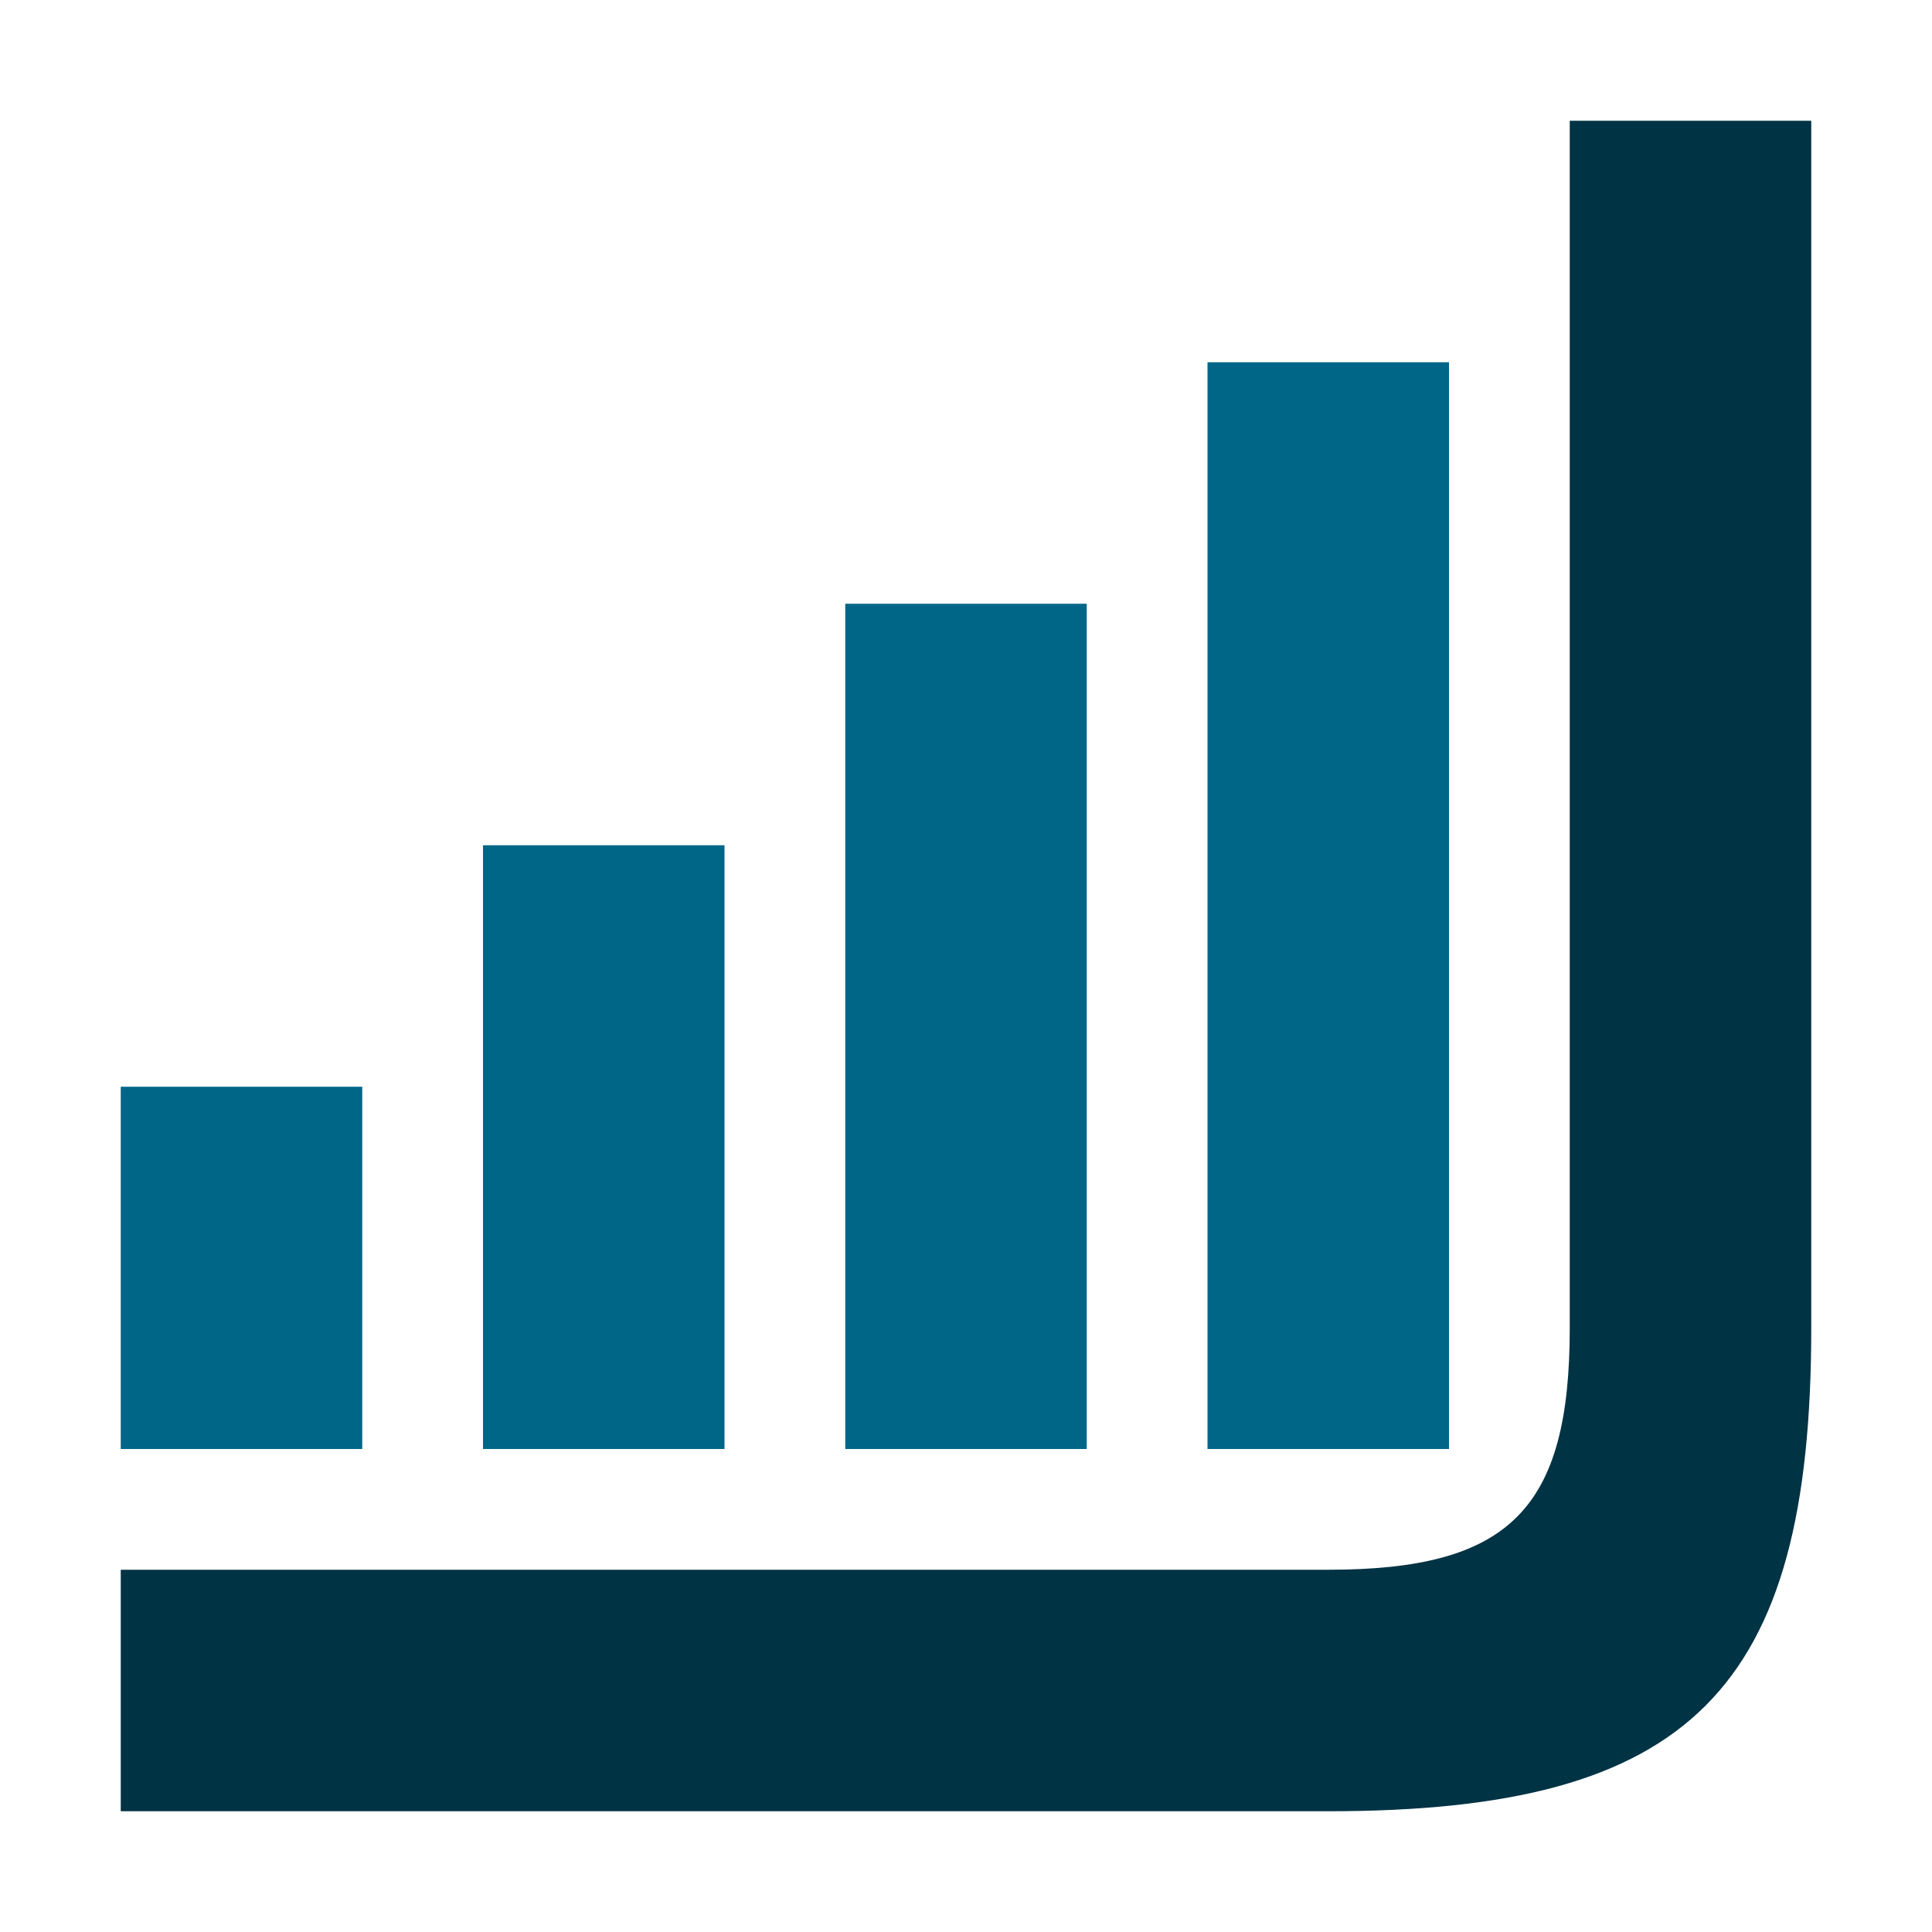
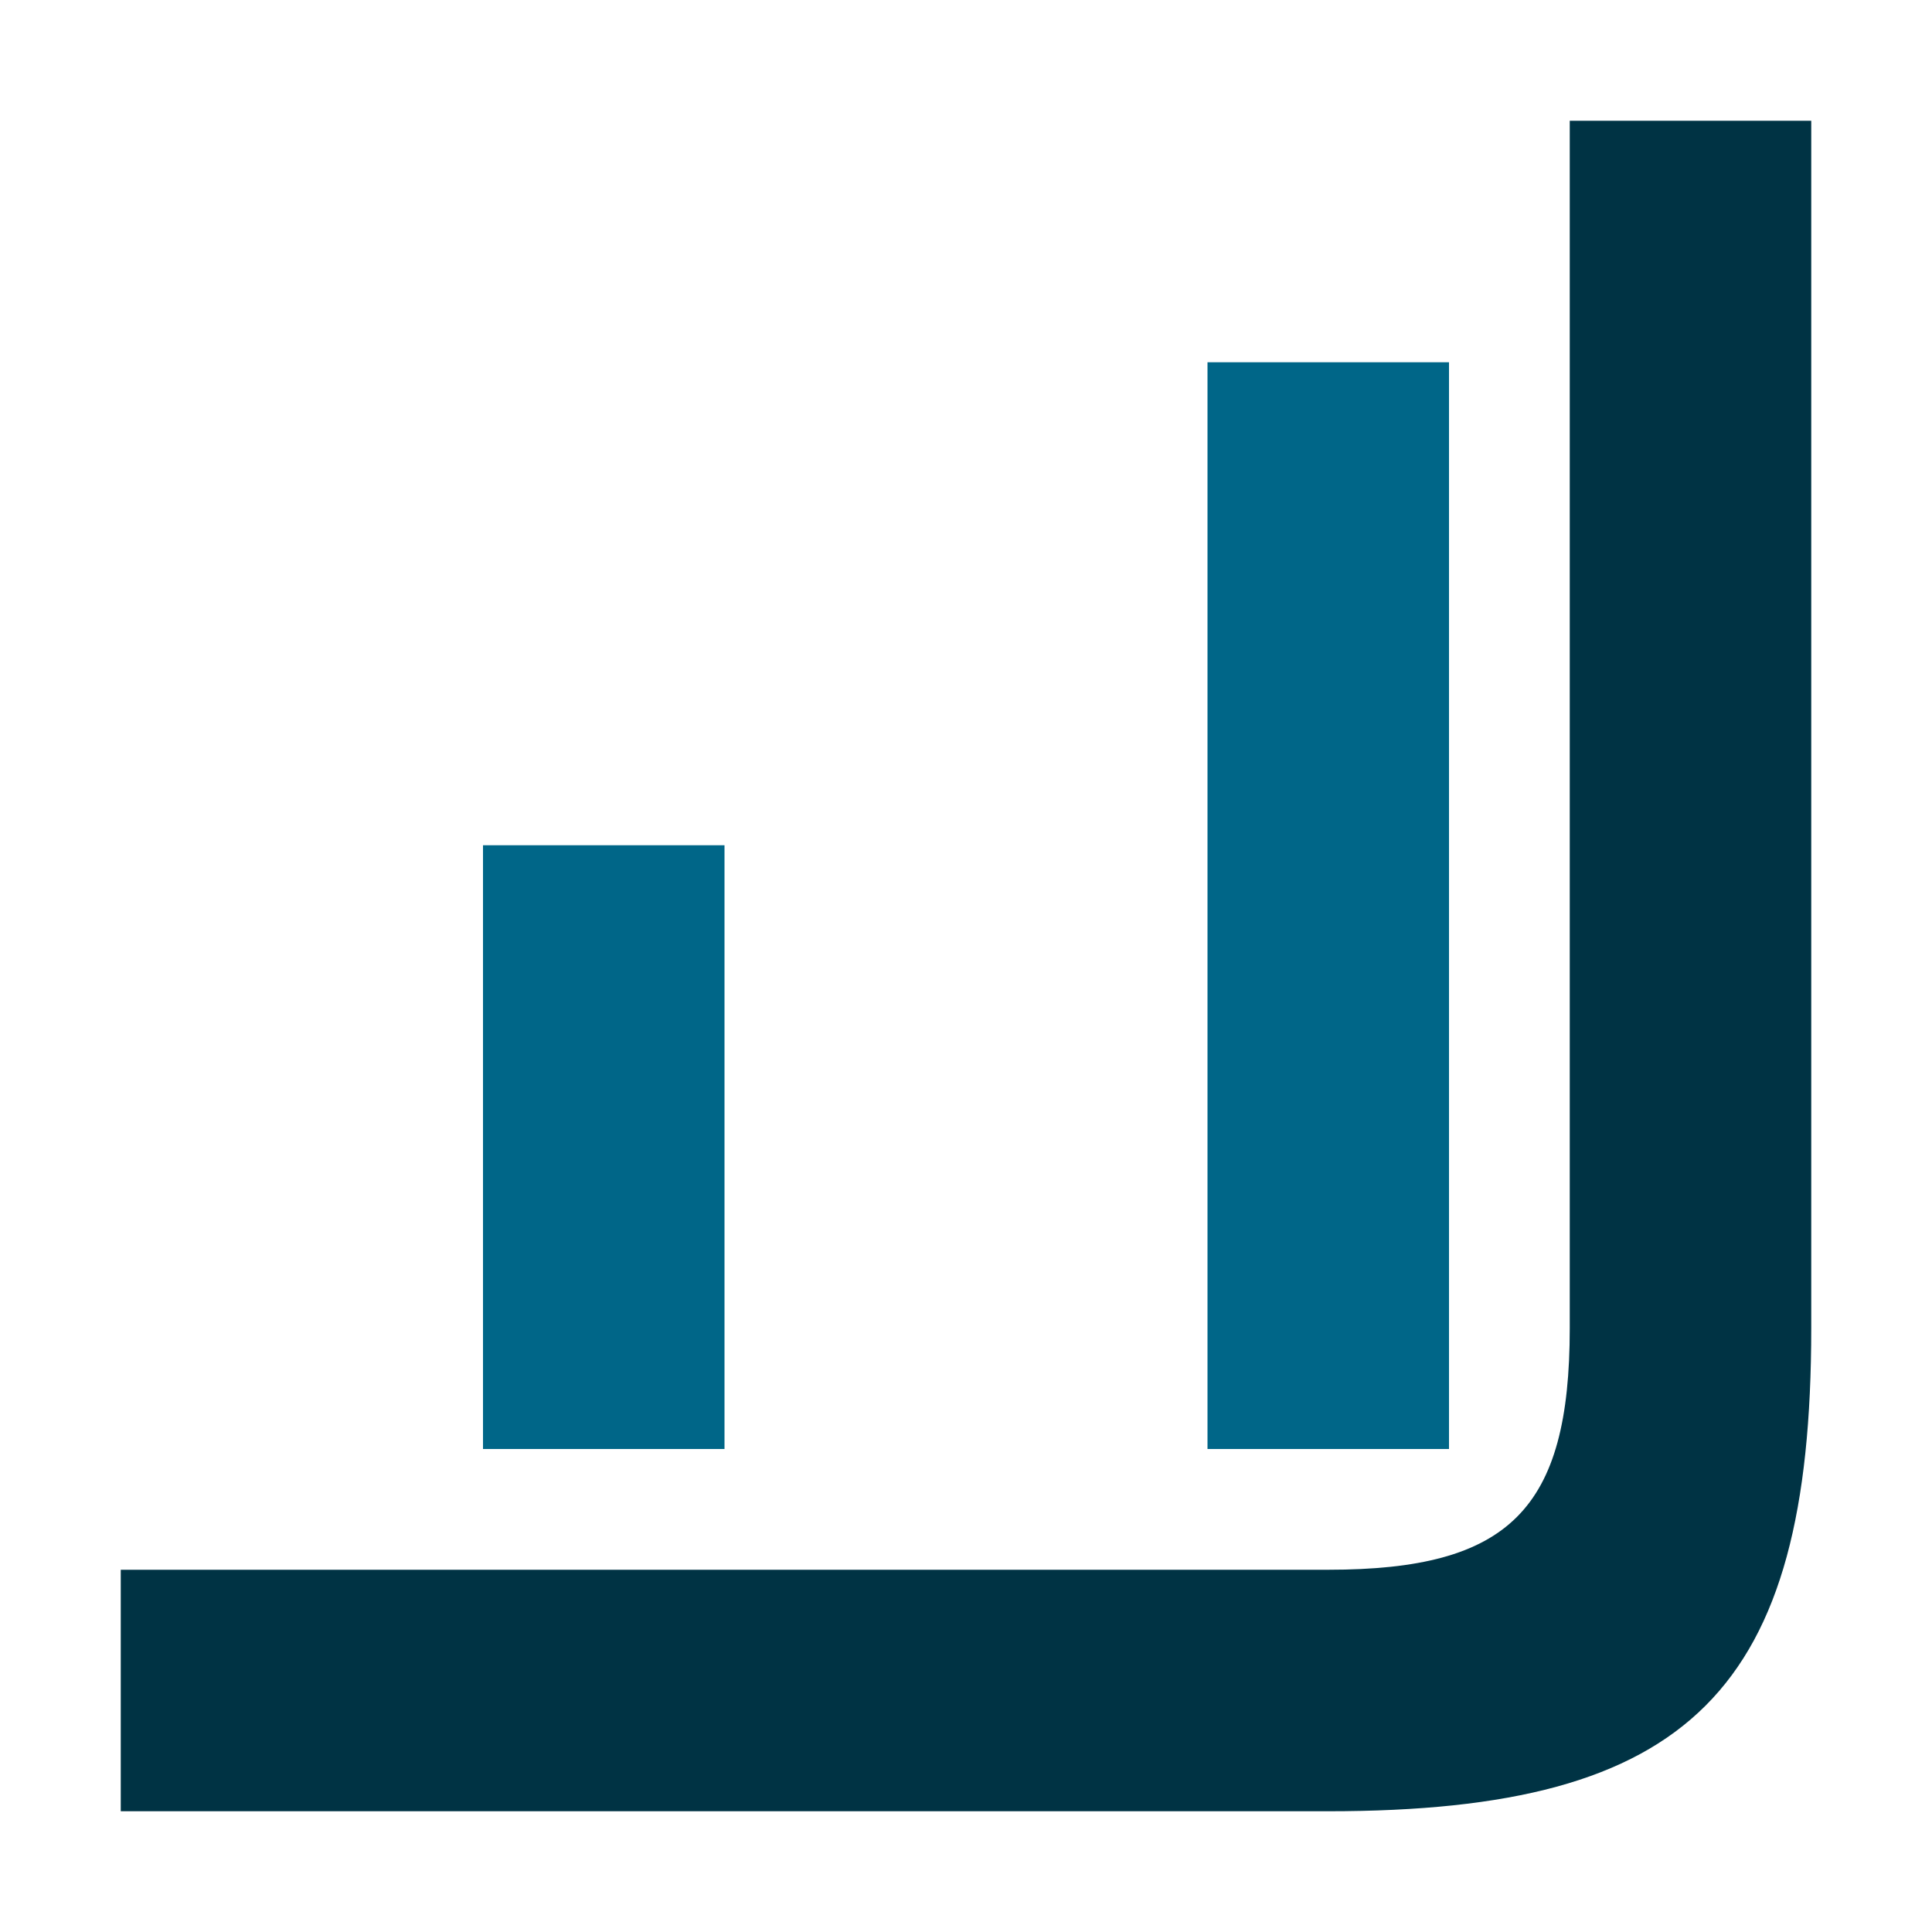
<svg xmlns="http://www.w3.org/2000/svg" xmlns:ns1="http://sodipodi.sourceforge.net/DTD/sodipodi-0.dtd" xmlns:ns2="http://www.inkscape.org/namespaces/inkscape" width="16" height="16" viewBox="0 0 16 16" version="1.1">
  <ns1:namedview>
    <ns2:grid units="px" originx="0" originy="0" spacingx="1" spacingy="1" empcolor="#0099e5" empopacity="0.3" color="#0099e5" opacity="0.1" empspacing="4" dotted="false" gridanglex="30" gridanglez="30" visible="true" />
  </ns1:namedview>
  <g style="fill:#068;stroke:none">
-     <path d="M1,9h2v3h-2Z" />
    <path d="M4,7h2v5h-2Z" />
-     <path d="M7,5h2v7h-2Z" />
    <path d="M10,3h2v9h-2Z" />
    <path style="fill:#034" d="M11,13h-10v2h10c3,0 4,-1 4,-4v-10h-2v10c0,1.5-0.5,2-2,2Z" />
  </g>
</svg>